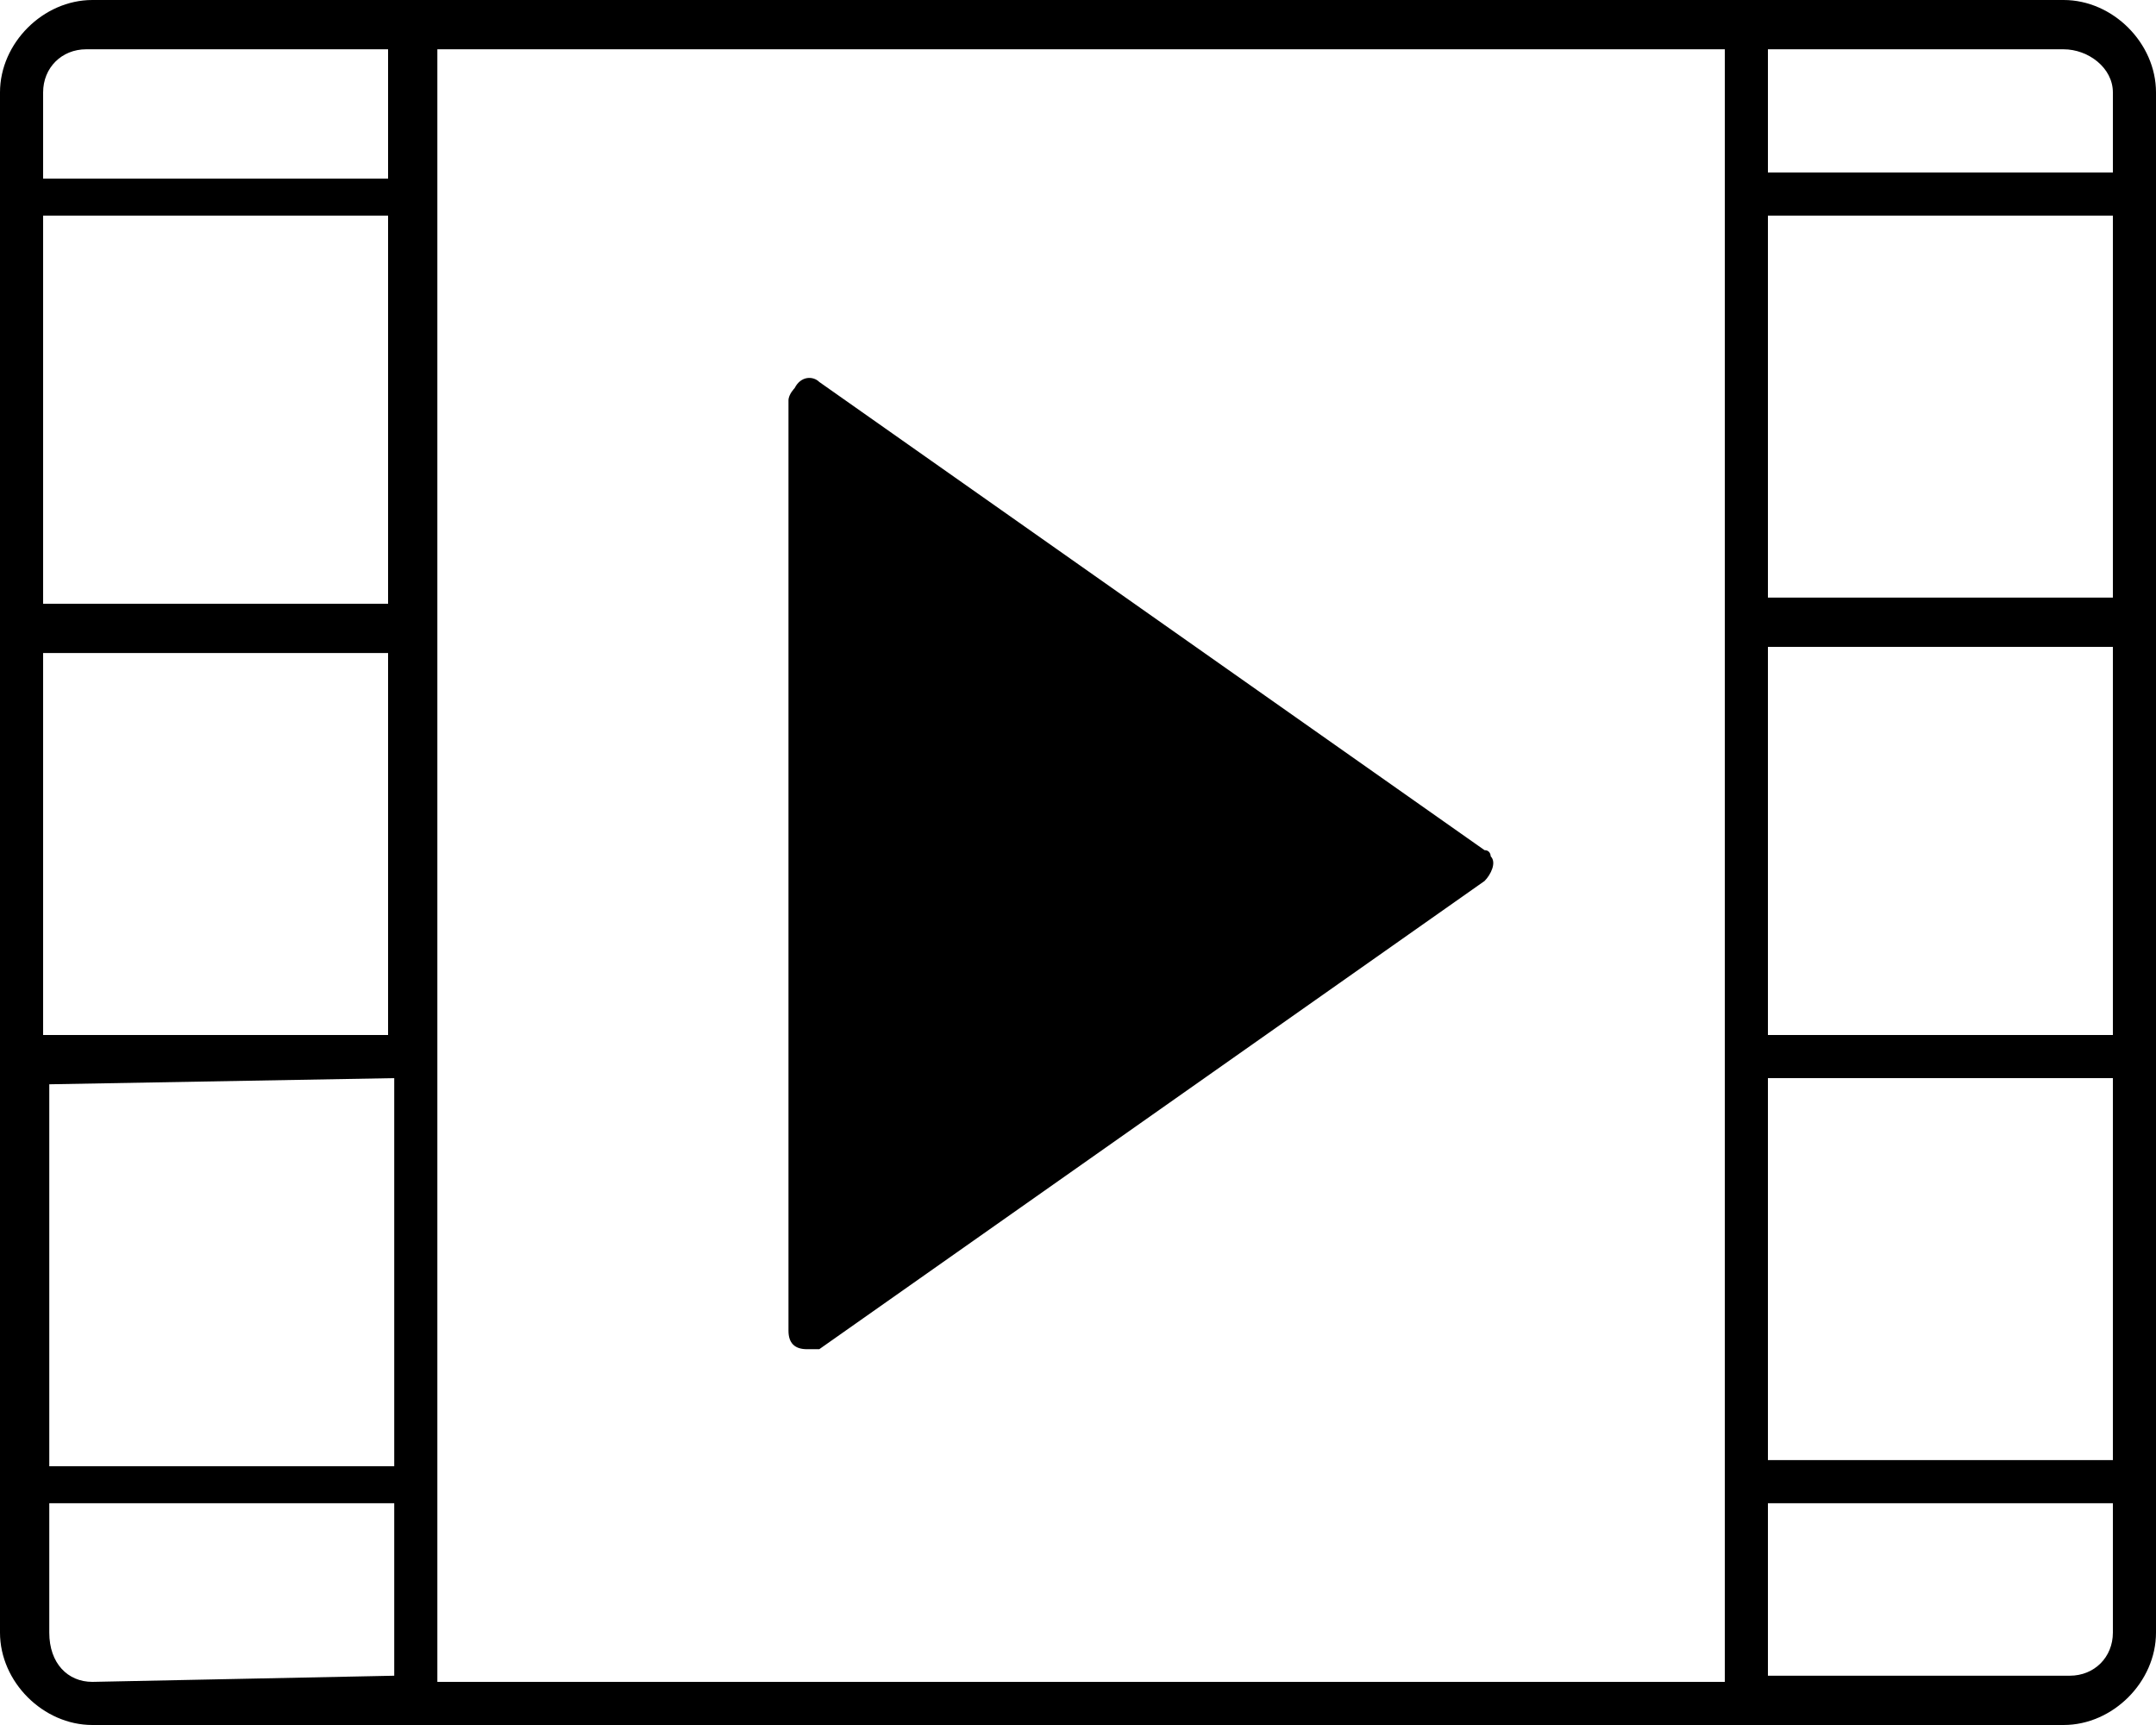
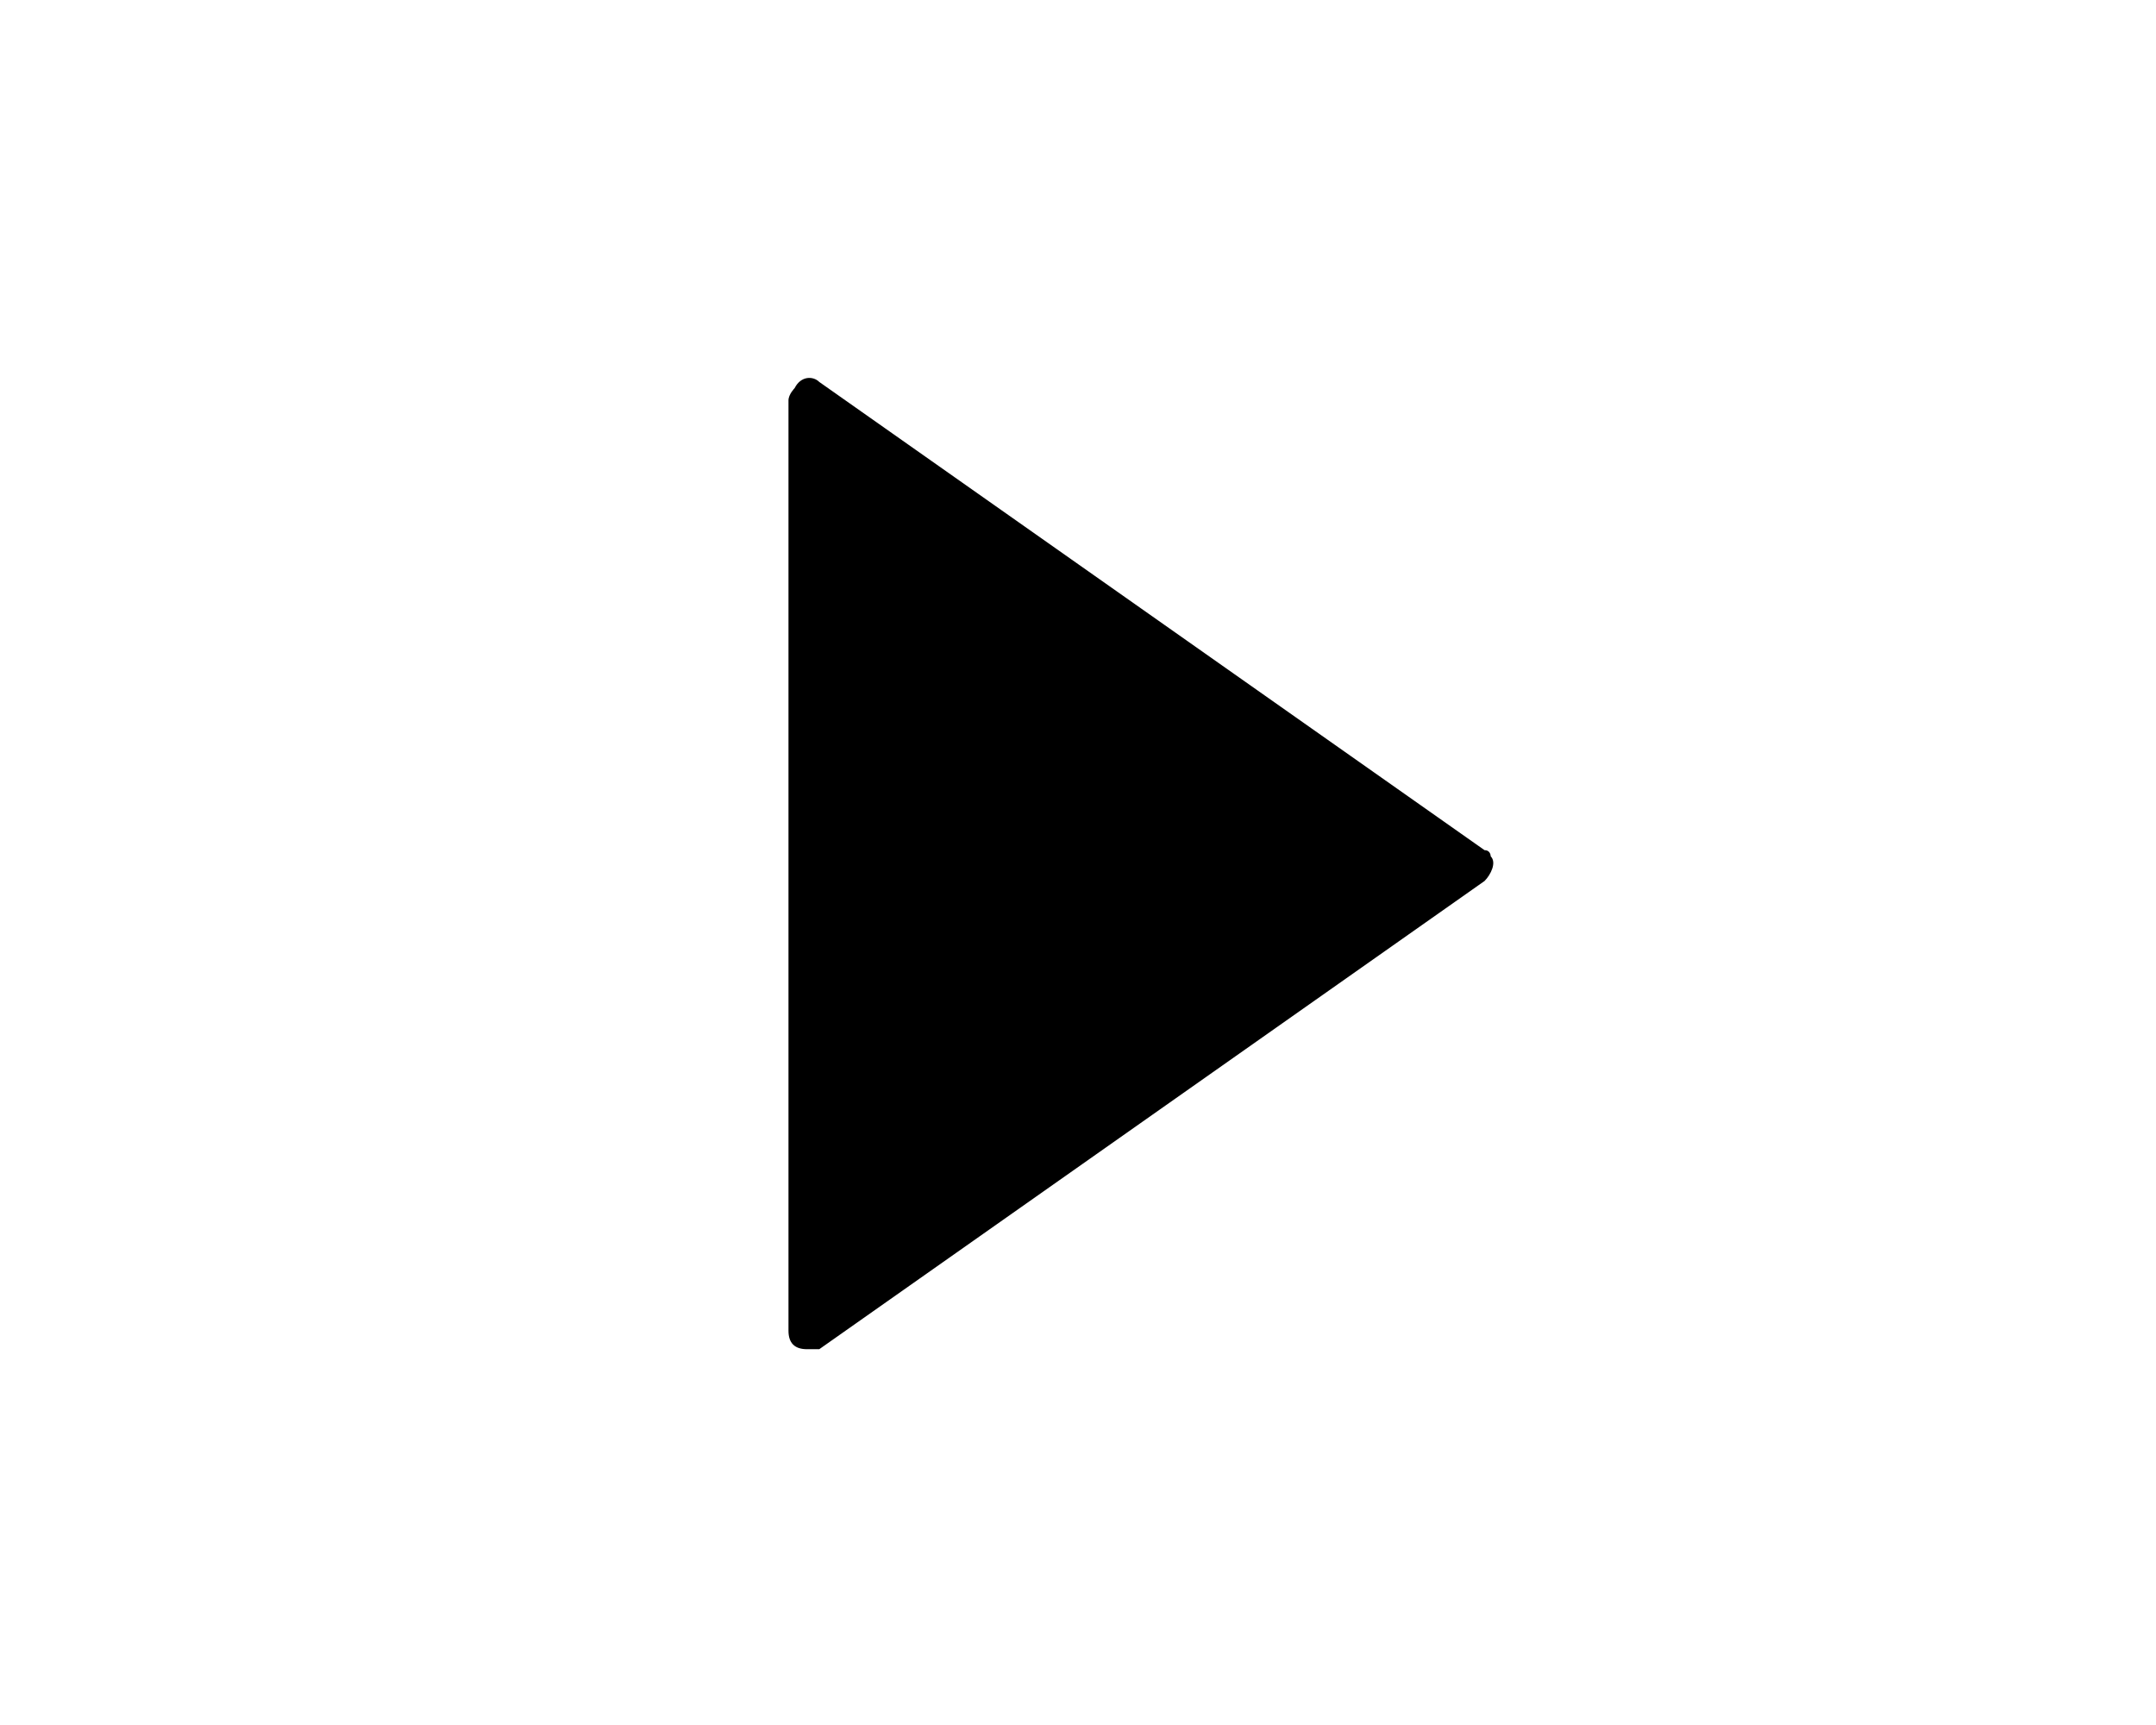
<svg xmlns="http://www.w3.org/2000/svg" version="1.1" id="Layer_1" x="0px" y="0px" width="35px" height="28px" viewBox="0 0 35 28" style="enable-background:new 0 0 35 28;" xml:space="preserve">
-   <path d="M33.5,0L33.5,0h-5.1h-0.1h-0.1H6.9H6.8H6.7H1.5C0.7,0,0,0.7,0,1.5l0,0v25C0,27.3,0.7,28,1.5,28h32c0.8,0,1.5-0.7,1.5-1.5  v-25C35,0.7,34.3,0,33.5,0z M0.7,1.5c0-0.4,0.3-0.7,0.7-0.7l0,0l0,0h4.9v2.1H6.2H0.7C0.7,2.9,0.7,1.5,0.7,1.5z M0.7,3.5h5.5h0.1v6.3  H6.2H0.7C0.7,9.8,0.7,3.5,0.7,3.5z M6.3,16.8H0.7v-6.2h5.5h0.1v6.3C6.4,16.8,6.3,16.8,6.3,16.8z M6.4,17.5v6.3H6.3H0.8v-6.2  L6.4,17.5C6.3,17.5,6.4,17.5,6.4,17.5z M1.5,27.3c-0.4,0-0.7-0.3-0.7-0.8v-2.1h5.5h0.1v2.7v0.1L1.5,27.3L1.5,27.3z M7.1,27.3v-0.1  l0,0V0.8H28v26.4v0.1H7.1z M28.7,3.5L28.7,3.5h5.6v6.2h-5.5c0,0,0,0-0.1,0C28.7,9.7,28.7,3.5,28.7,3.5z M28.7,17.5L28.7,17.5h5.6  v6.2h-5.5c0,0,0,0-0.1,0L28.7,17.5z M34.3,26.5c0,0.4-0.3,0.7-0.7,0.7l0,0h-4.9v-0.1v-2.7c0,0,0,0,0.1,0h5.5V26.5z M34.3,16.8h-5.5  c0,0,0,0-0.1,0v-6.3c0,0,0,0,0.1,0h5.5V16.8z M34.3,1.5L34.3,1.5v1.3h-5.5c0,0,0,0-0.1,0v-2h4.8C33.9,0.8,34.3,1.1,34.3,1.5  L34.3,1.5z" />
-   <path d="M13.3,6.2c-0.1-0.1-0.3-0.1-0.4,0.1c0,0-0.1,0.1-0.1,0.2v15.1c0,0.2,0.1,0.3,0.3,0.3c0.1,0,0.1,0,0.2,0l10.8-7.6  c0.1-0.1,0.2-0.3,0.1-0.4c0,0,0-0.1-0.1-0.1L13.3,6.2z" />
+   <path d="M13.3,6.2c-0.1-0.1-0.3-0.1-0.4,0.1c0,0-0.1,0.1-0.1,0.2v15.1c0,0.2,0.1,0.3,0.3,0.3c0.1,0,0.1,0,0.2,0l10.8-7.6  c0.1-0.1,0.2-0.3,0.1-0.4c0,0,0-0.1-0.1-0.1z" />
</svg>